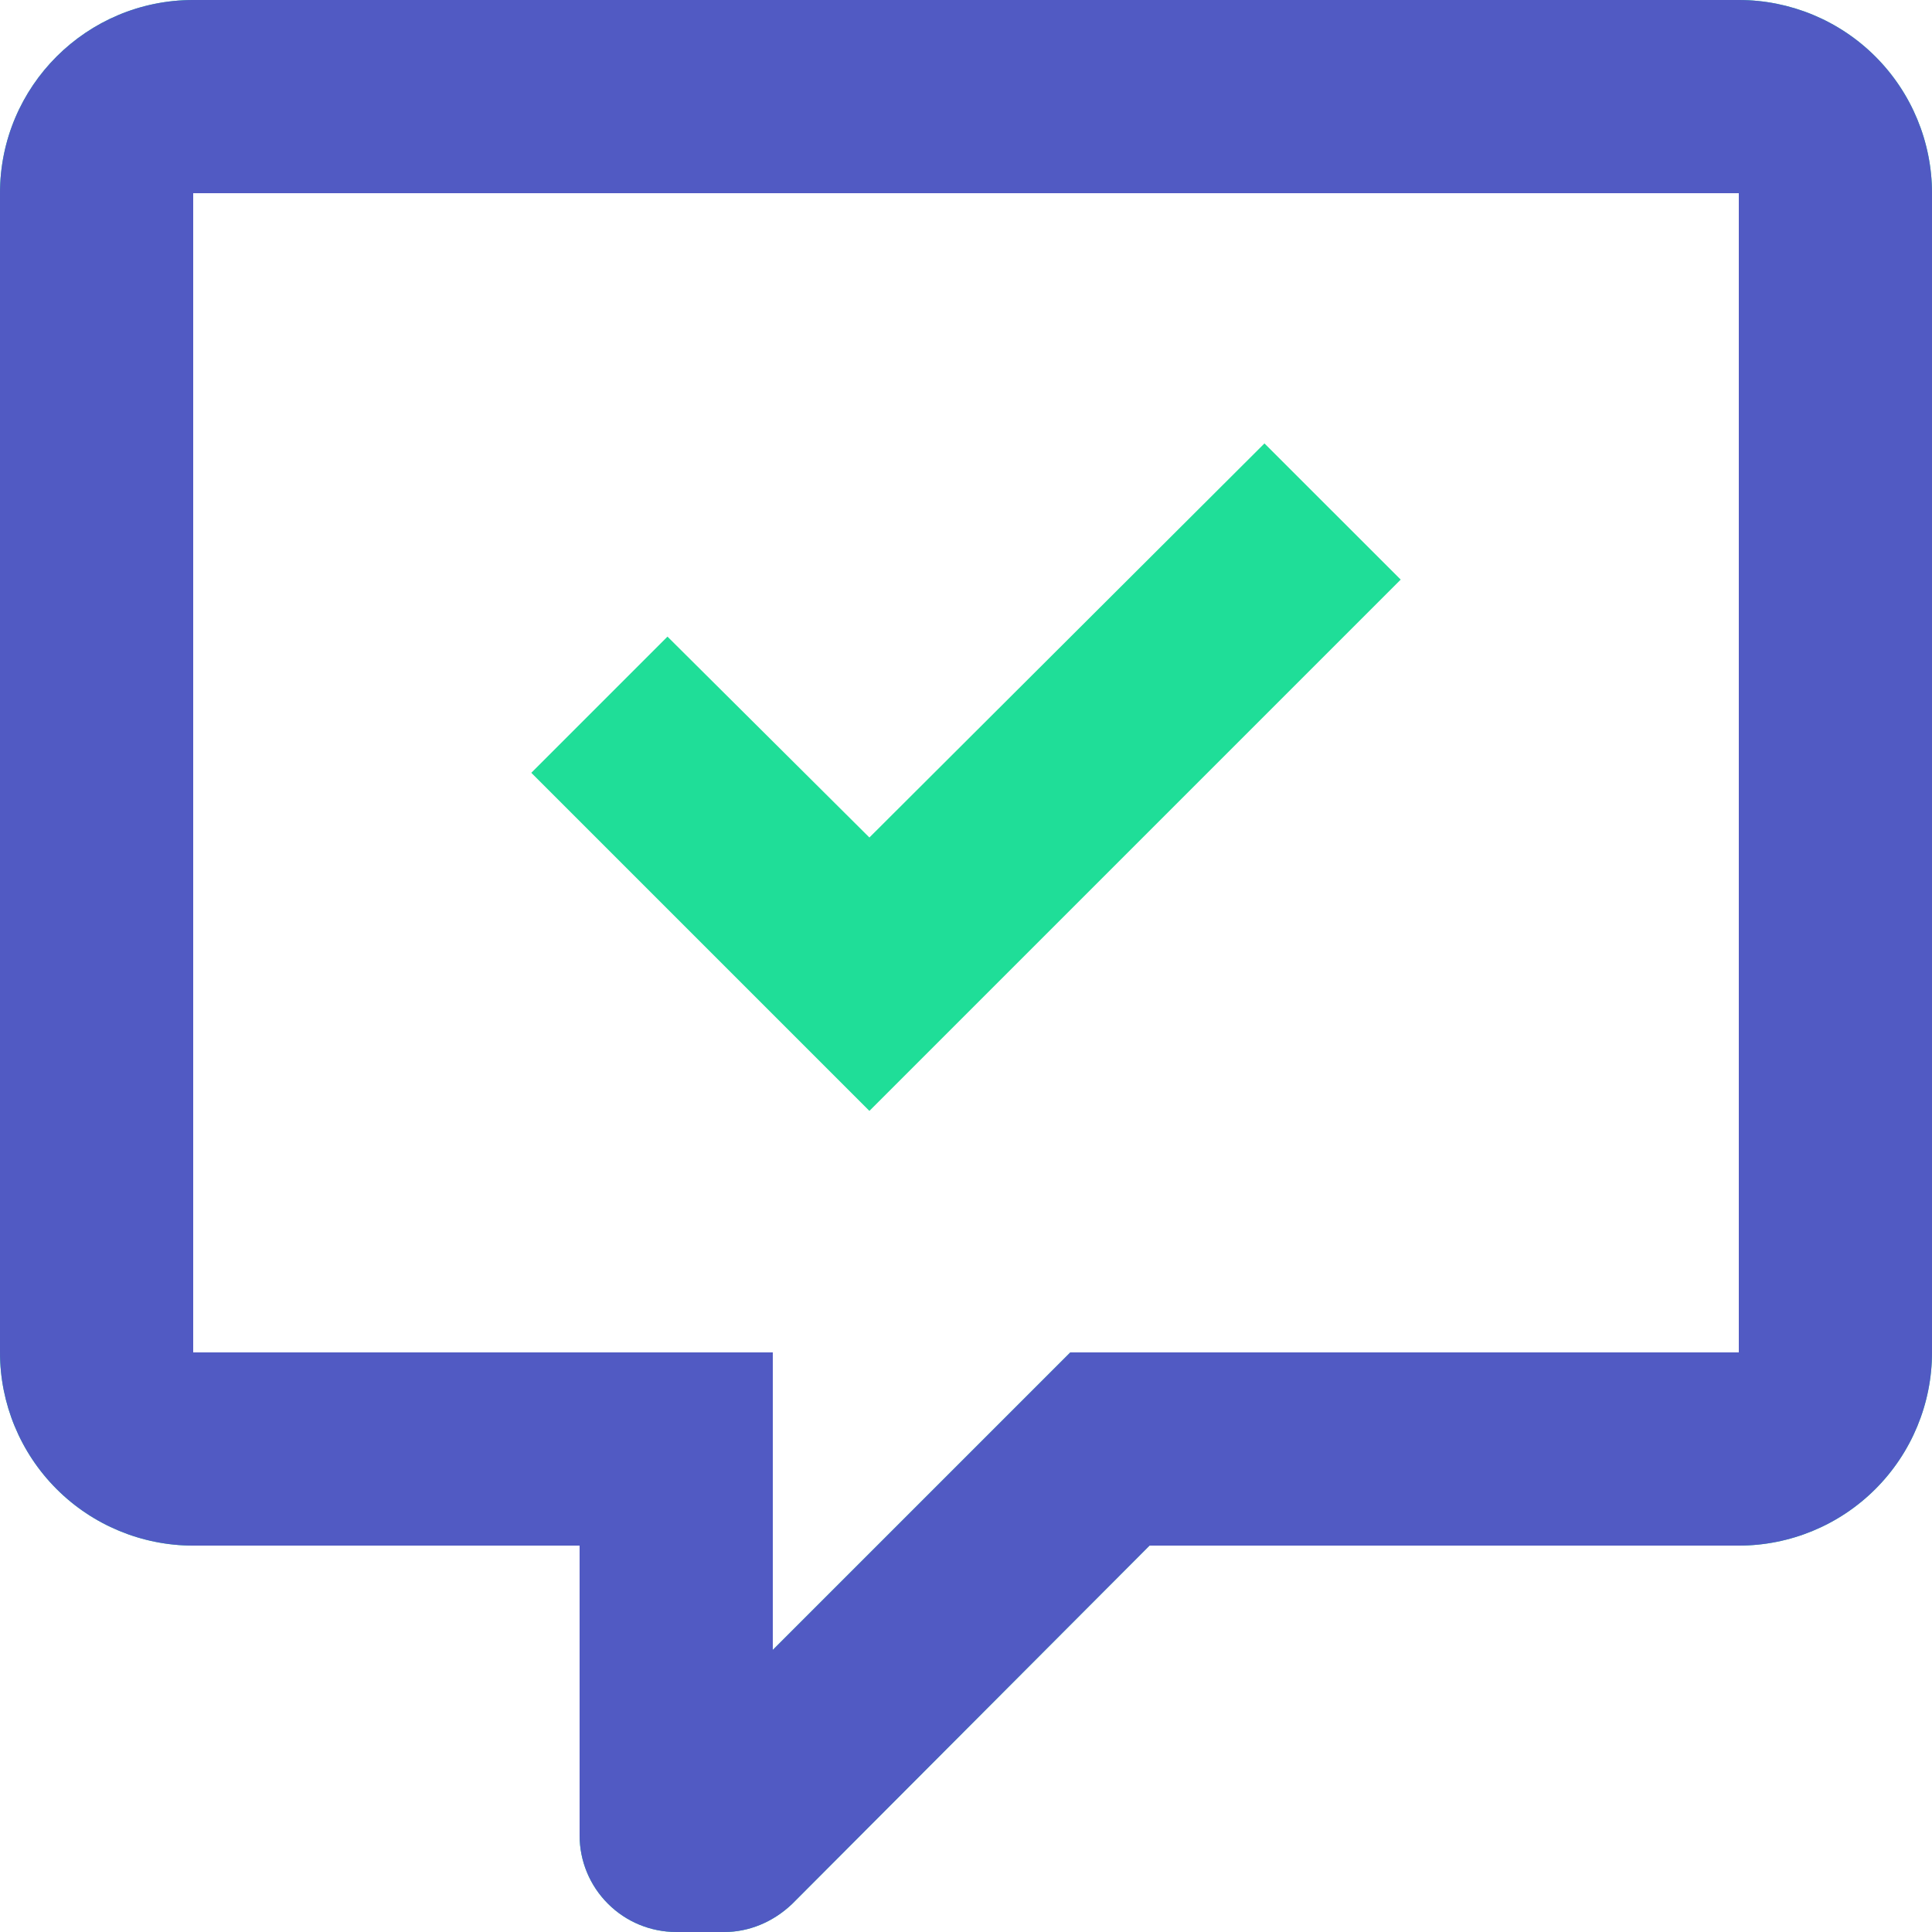
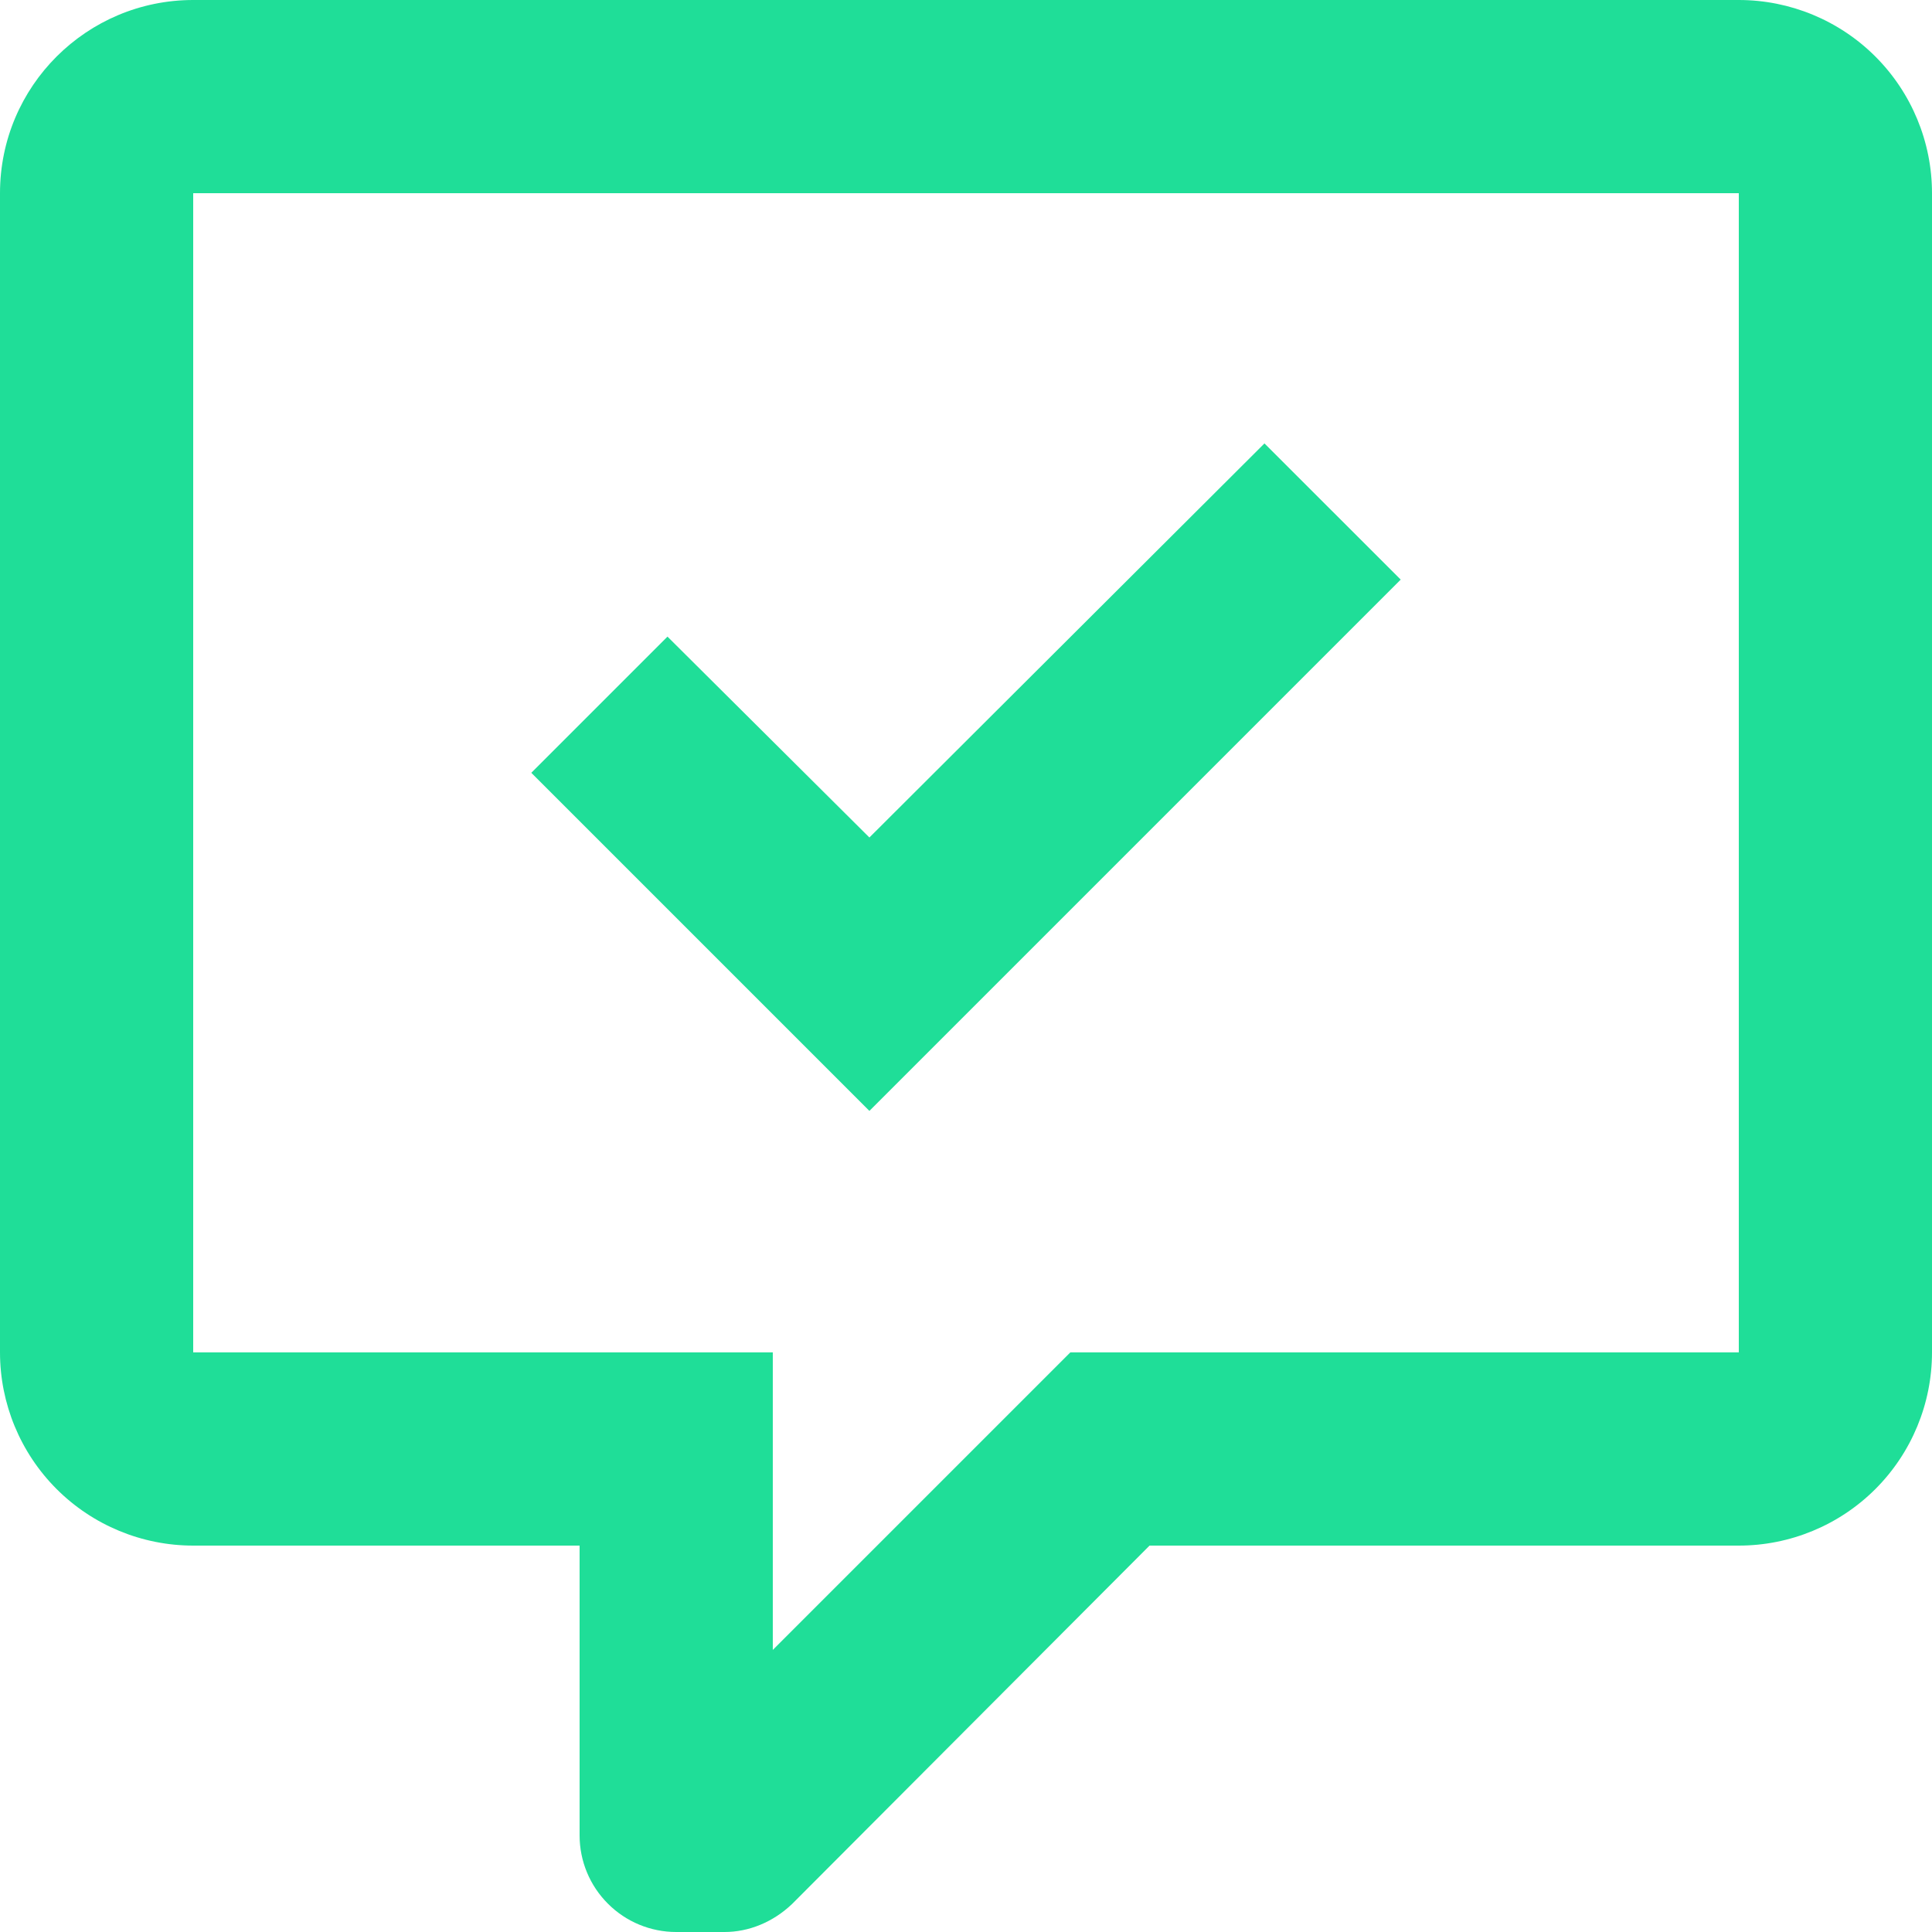
<svg xmlns="http://www.w3.org/2000/svg" width="35" height="35" viewBox="0 0 35 35" fill="none">
  <path d="M12.25 35C11.786 35 11.341 34.816 11.013 34.487C10.684 34.159 10.5 33.714 10.5 33.25V28H3.5C2.572 28 1.681 27.631 1.025 26.975C0.369 26.319 0 25.428 0 24.5V3.5C0 1.558 1.575 0 3.5 0H31.5C32.428 0 33.319 0.369 33.975 1.025C34.631 1.681 35 2.572 35 3.5V24.5C35 25.428 34.631 26.319 33.975 26.975C33.319 27.631 32.428 28 31.5 28H20.825L14.35 34.492C14 34.825 13.562 35 13.125 35H12.25ZM14 24.5V29.89L19.39 24.5H31.5V3.5H3.5V24.5H14ZM25.375 10.5L15.75 20.125L9.625 14L12.092 11.533L15.75 15.172L22.907 8.033L25.375 10.5Z" fill="#1FDE98" />
-   <path fill-rule="evenodd" clip-rule="evenodd" d="M11.013 34.487C11.341 34.816 11.786 35 12.25 35H13.125C13.562 35 14 34.825 14.35 34.492L20.825 28H31.5C32.428 28 33.319 27.631 33.975 26.975C34.631 26.319 35 25.428 35 24.5V3.5C35 2.572 34.631 1.681 33.975 1.025C33.319 0.369 32.428 0 31.5 0H3.5C1.575 0 0 1.558 0 3.5V24.5C0 25.428 0.369 26.319 1.025 26.975C1.681 27.631 2.572 28 3.5 28H10.5V33.25C10.5 33.714 10.684 34.159 11.013 34.487ZM14 29.89V24.5H3.5V3.5H31.5V24.5H19.39L14 29.89Z" fill="#515AC3" />
</svg>